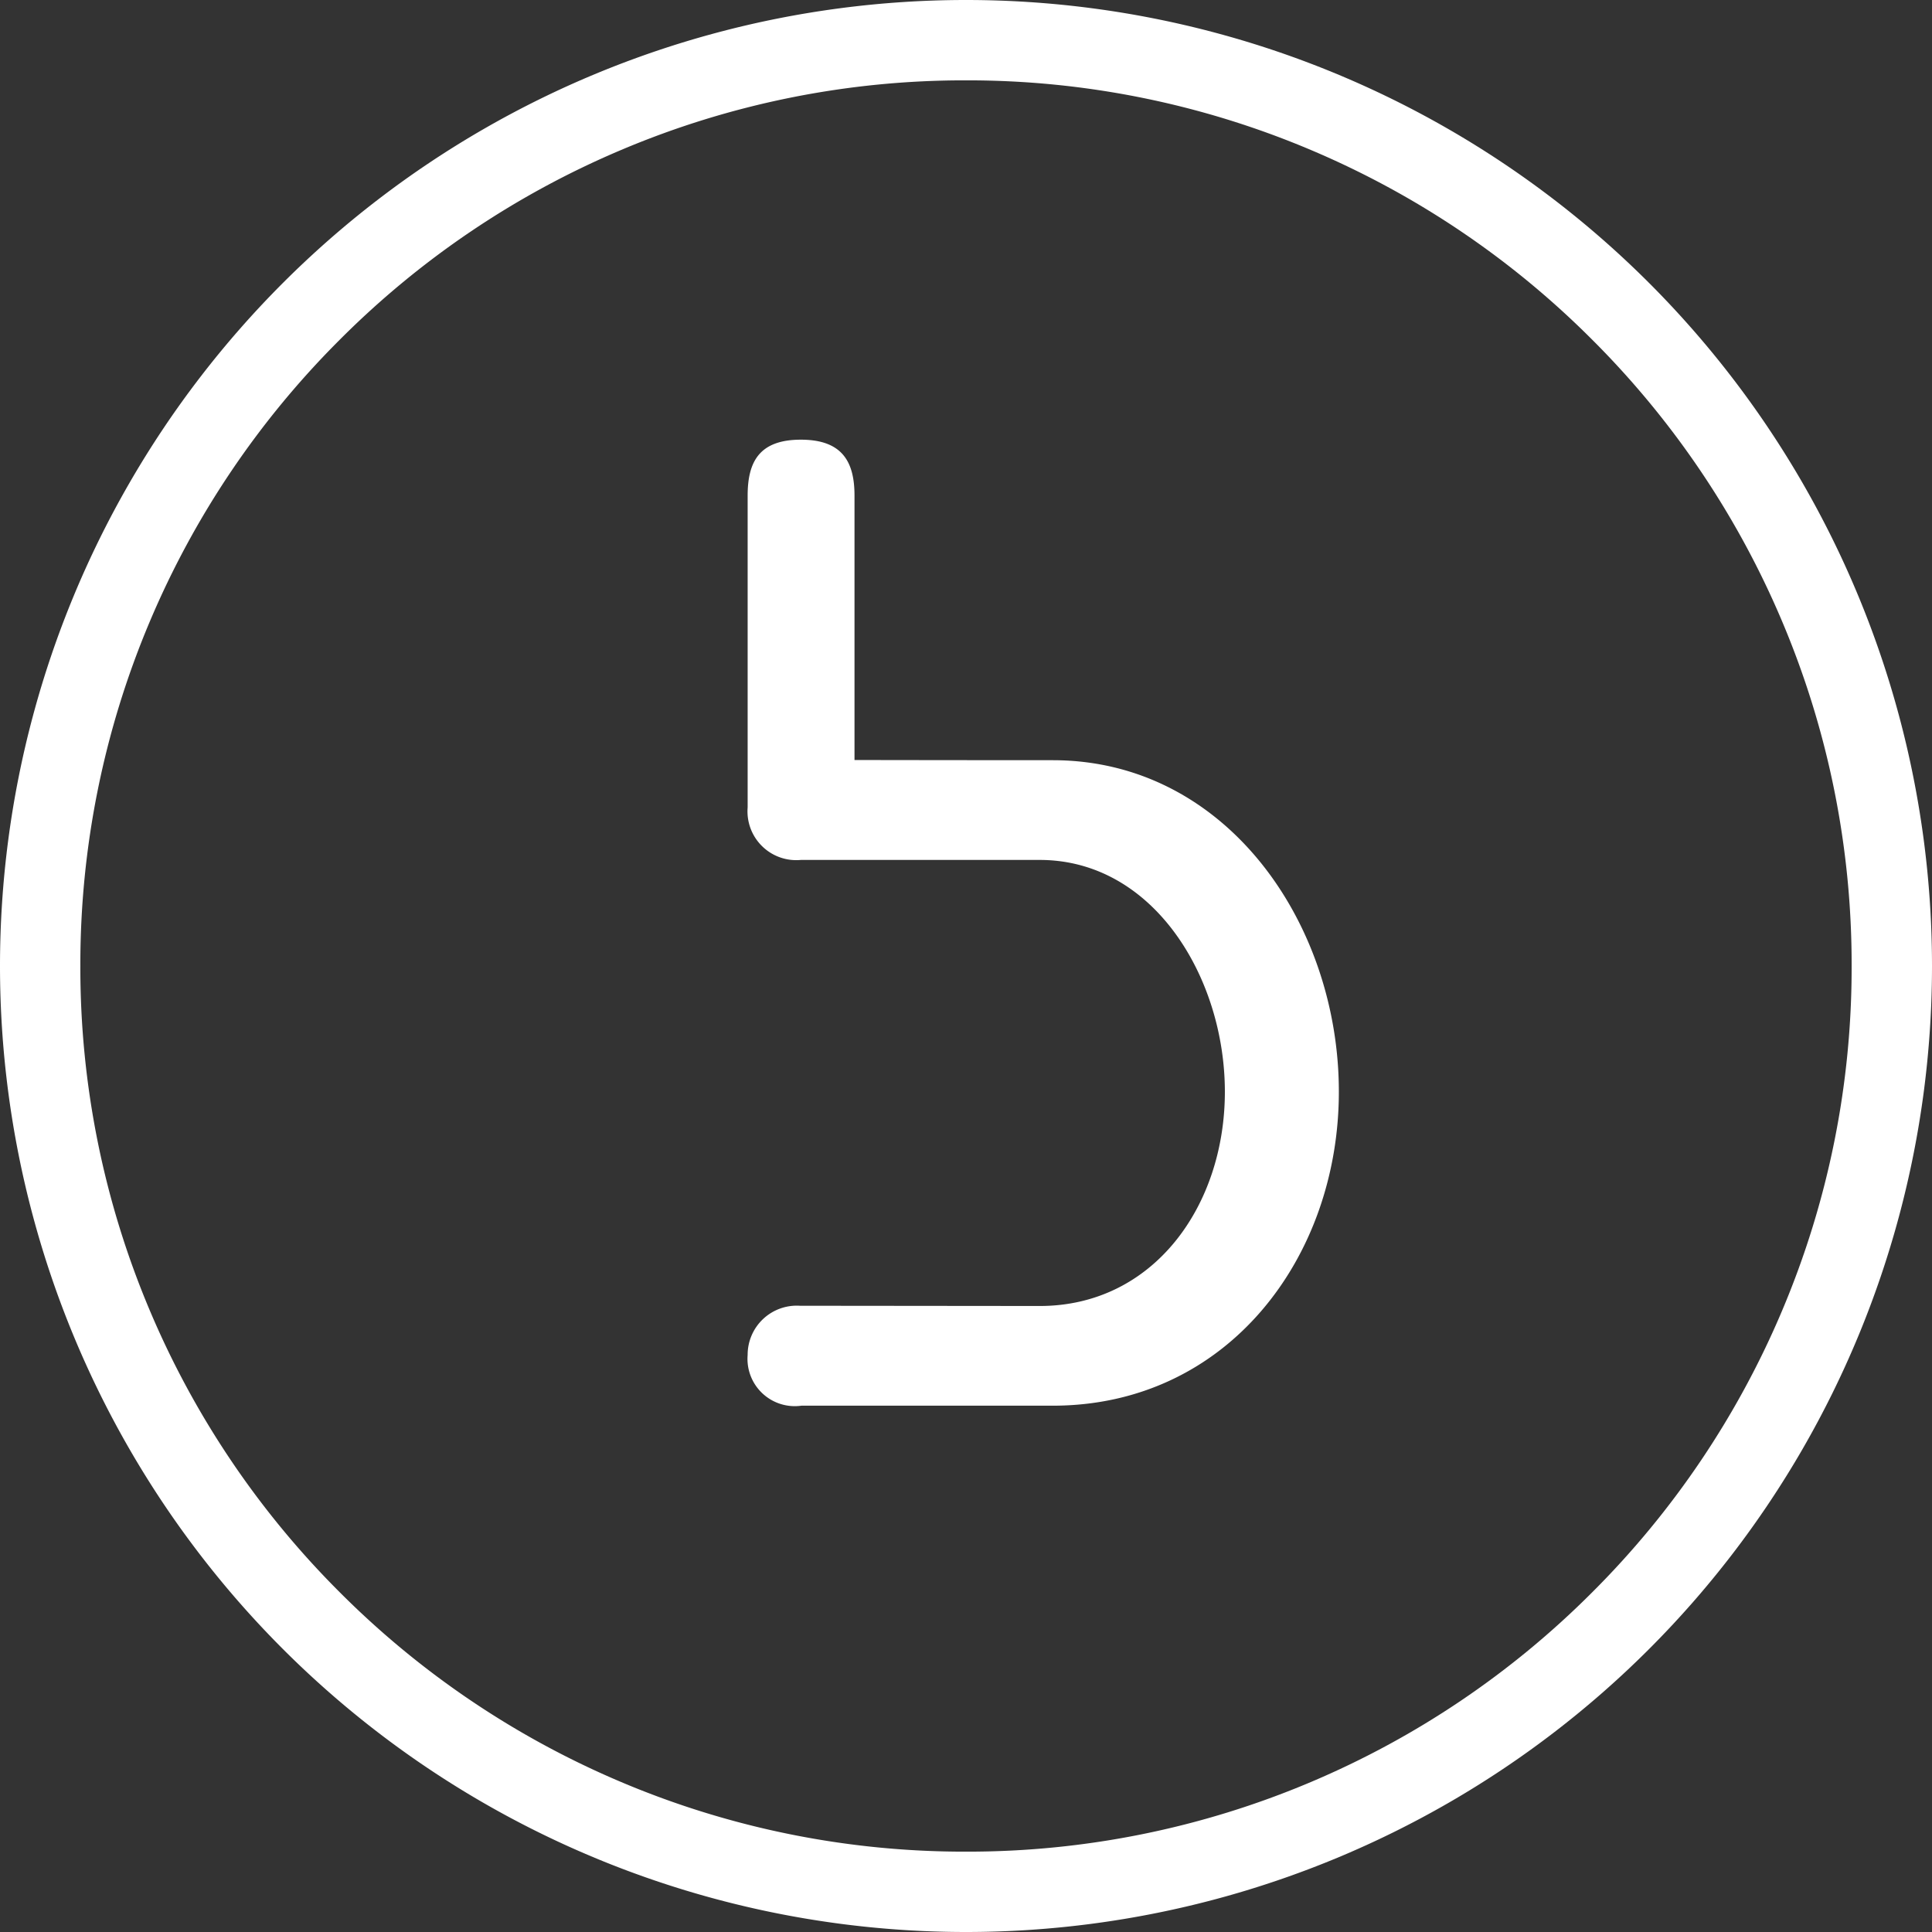
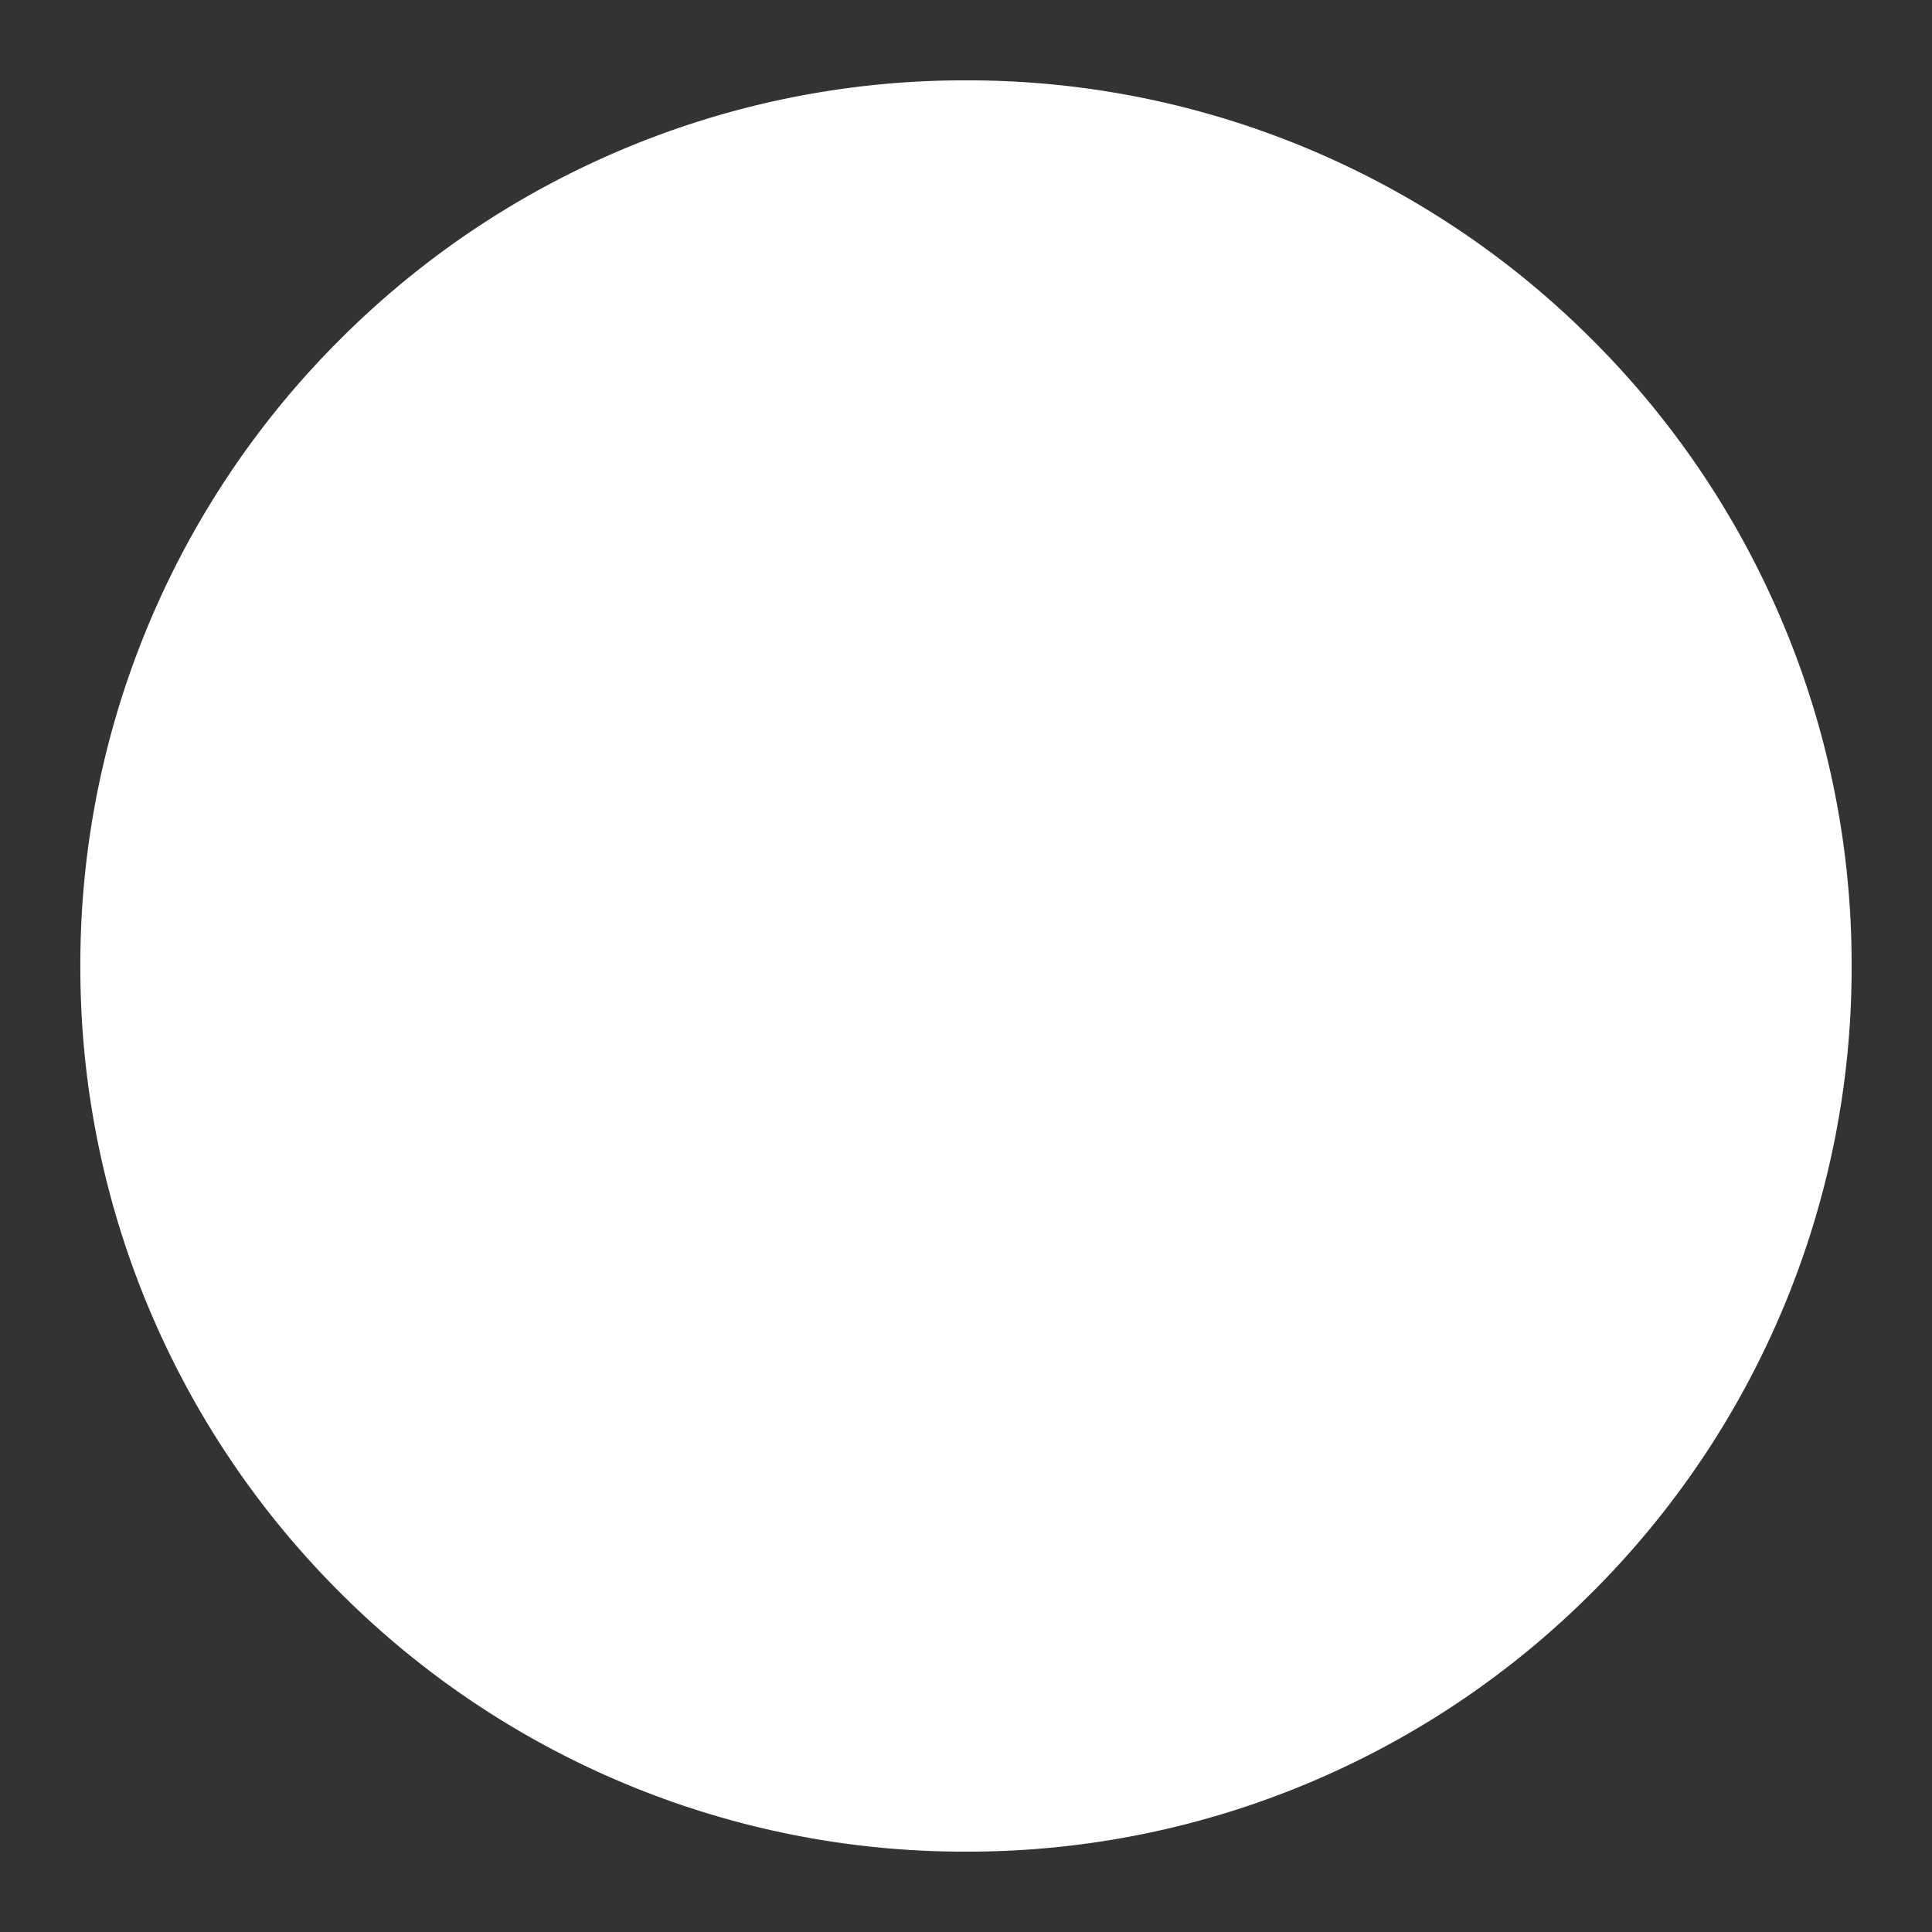
<svg xmlns="http://www.w3.org/2000/svg" width="100" height="100" viewBox="0 0 100 100">
  <rect x="0" y="0" width="100" height="100" fill="#333333" stroke="none" />
  <g id="Group_35" data-name="Group 35" transform="translate(948.384 -630)">
-     <path id="Path_122" data-name="Path 122" d="M-906.982,697.586l12.412.012c5.9,0,9.585-5.189,9.585-11.088s-3.685-12-9.585-12h-12.36a2.525,2.525,0,0,1-2.756-2.717V655.658c0-1.742.589-2.9,2.756-2.9s2.775,1.172,2.775,2.893v13.687s6.084.01,10.262.01c8.972,0,14.808,8.434,14.808,17.159,0,8.6-5.775,16.251-14.808,16.251l-13.009,0a2.447,2.447,0,0,1-2.784-2.626A2.542,2.542,0,0,1-906.982,697.586Z" fill="#fff" />
-     <path id="Path_123" data-name="Path 123" d="M-898.384,634.159a45.555,45.555,0,0,1,17.842,3.6,45.7,45.7,0,0,1,14.572,9.826,45.686,45.686,0,0,1,9.826,14.573,45.539,45.539,0,0,1,3.6,17.842,45.539,45.539,0,0,1-3.6,17.842,45.686,45.686,0,0,1-9.826,14.573,45.7,45.7,0,0,1-14.572,9.826,45.555,45.555,0,0,1-17.842,3.6,45.549,45.549,0,0,1-17.842-3.6,45.7,45.7,0,0,1-14.573-9.826,45.718,45.718,0,0,1-9.826-14.573,45.555,45.555,0,0,1-3.6-17.842,45.555,45.555,0,0,1,3.6-17.842,45.718,45.718,0,0,1,9.826-14.573,45.7,45.7,0,0,1,14.573-9.826,45.549,45.549,0,0,1,17.842-3.6m0-4.159a50,50,0,0,0-50,50,50,50,0,0,0,50,50,50,50,0,0,0,50-50,50,50,0,0,0-50-50Z" fill="#fff" />
+     <path id="Path_123" data-name="Path 123" d="M-898.384,634.159a45.555,45.555,0,0,1,17.842,3.6,45.7,45.7,0,0,1,14.572,9.826,45.686,45.686,0,0,1,9.826,14.573,45.539,45.539,0,0,1,3.6,17.842,45.539,45.539,0,0,1-3.6,17.842,45.686,45.686,0,0,1-9.826,14.573,45.7,45.7,0,0,1-14.572,9.826,45.555,45.555,0,0,1-17.842,3.6,45.549,45.549,0,0,1-17.842-3.6,45.7,45.7,0,0,1-14.573-9.826,45.718,45.718,0,0,1-9.826-14.573,45.555,45.555,0,0,1-3.6-17.842,45.555,45.555,0,0,1,3.6-17.842,45.718,45.718,0,0,1,9.826-14.573,45.7,45.7,0,0,1,14.573-9.826,45.549,45.549,0,0,1,17.842-3.6m0-4.159Z" fill="#fff" />
  </g>
</svg>